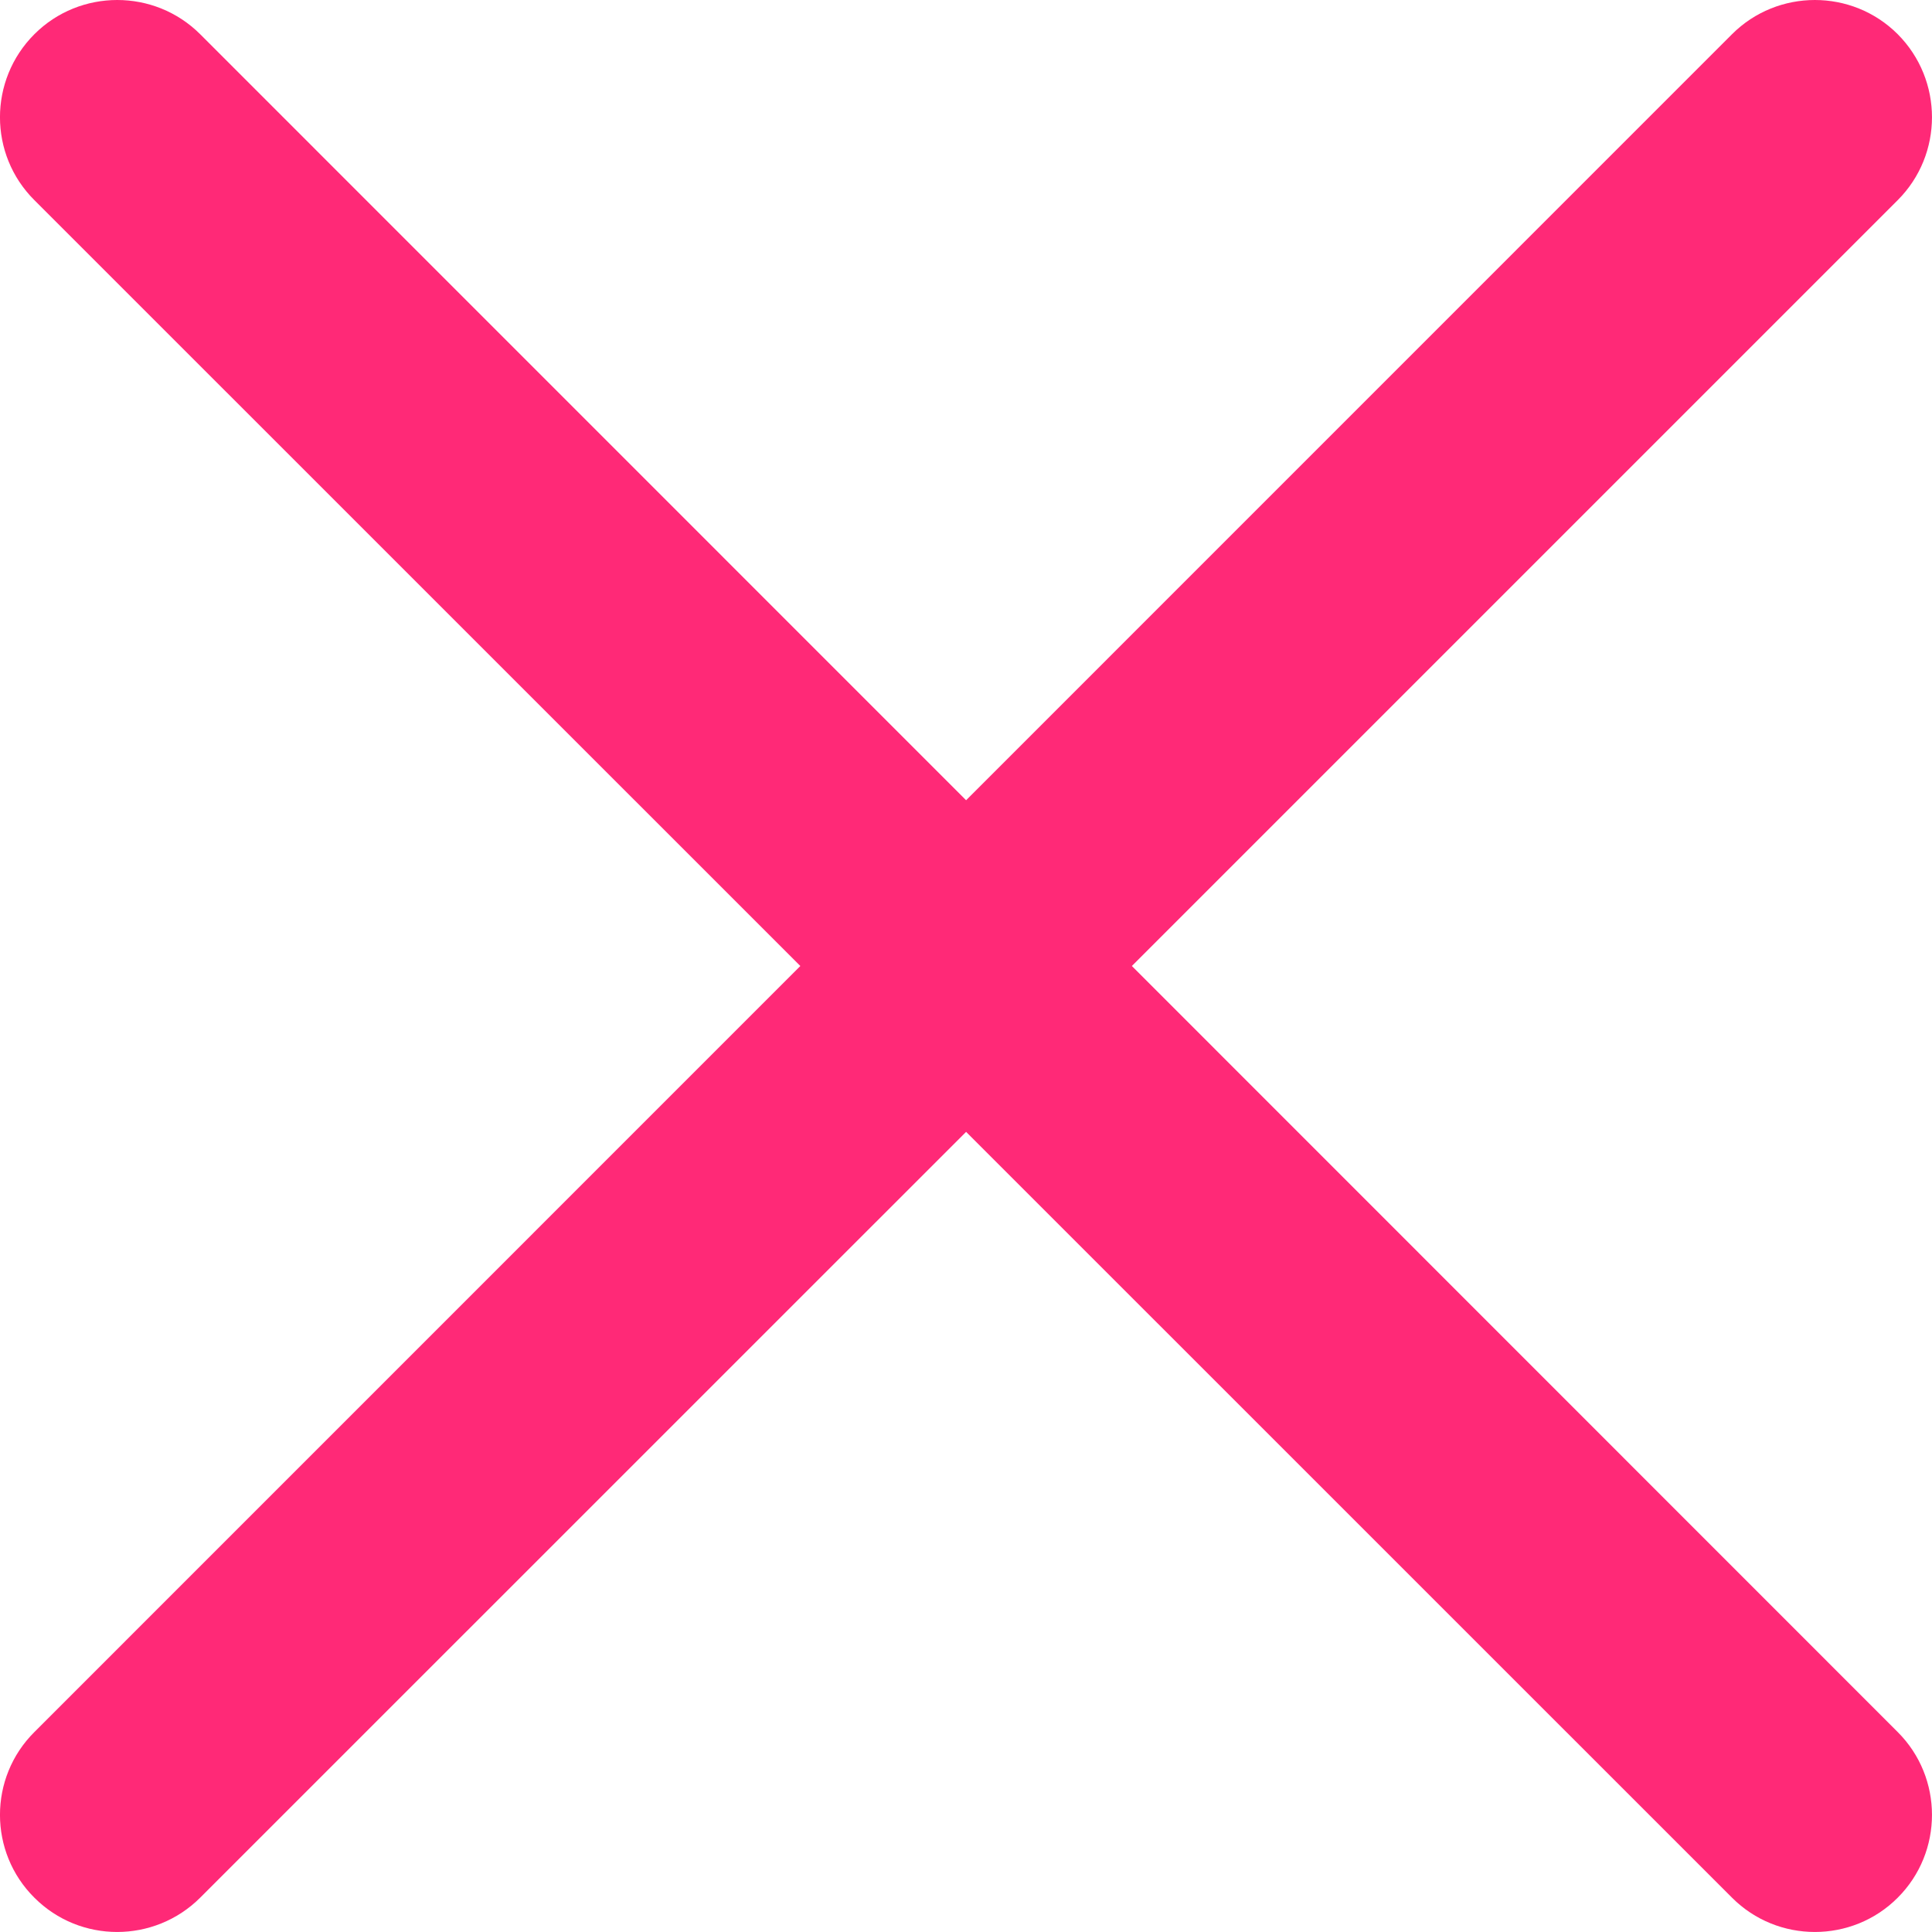
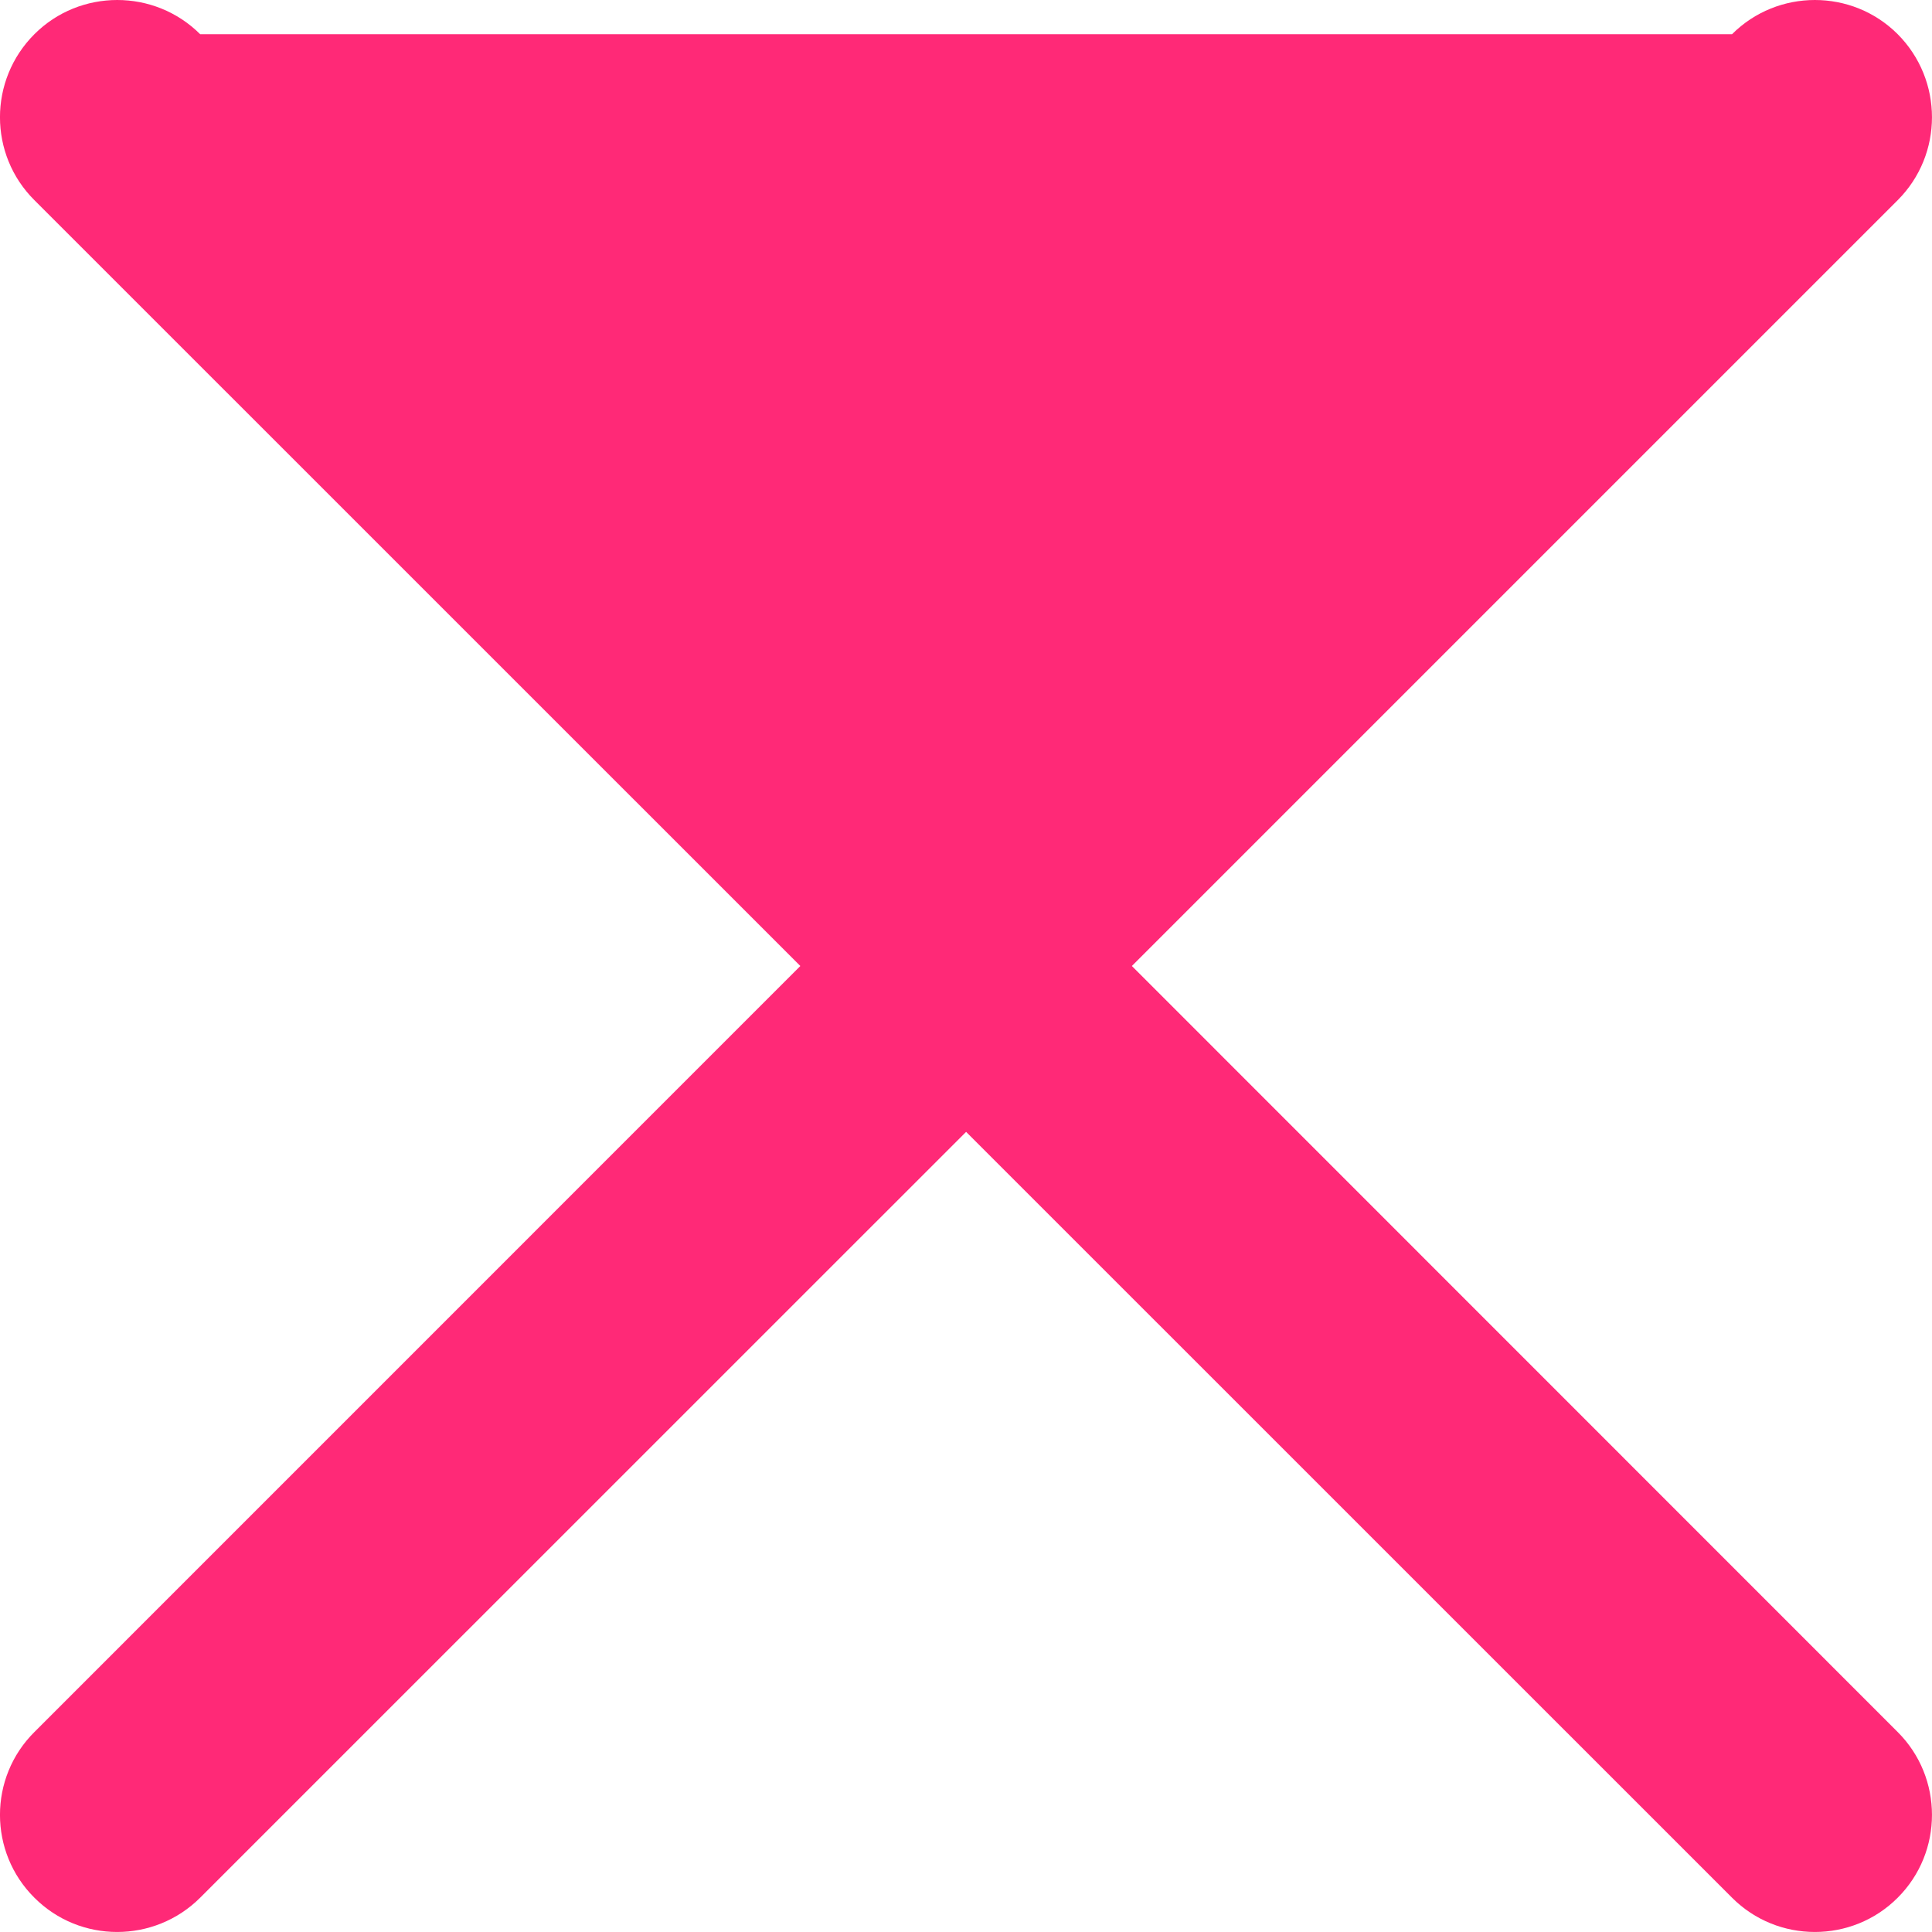
<svg xmlns="http://www.w3.org/2000/svg" width="20" height="20" viewBox="0 0 20 20" fill="none">
-   <path d="M0.356 2.072C-0.119 1.599 -0.119 0.829 0.356 0.354C0.828 -0.118 1.599 -0.118 2.072 0.354L10.001 8.284L17.93 0.354C18.402 -0.118 19.173 -0.118 19.645 0.354C20.118 0.829 20.118 1.599 19.645 2.072L11.717 10L19.645 17.93C20.118 18.402 20.118 19.173 19.645 19.645C19.173 20.118 18.402 20.118 17.93 19.645L10.001 11.717L2.072 19.645C1.597 20.118 0.828 20.118 0.356 19.645C-0.119 19.173 -0.119 18.402 0.356 17.93L8.285 10L0.356 2.072Z" fill="#FF2977" />
+   <path d="M0.356 2.072C-0.119 1.599 -0.119 0.829 0.356 0.354C0.828 -0.118 1.599 -0.118 2.072 0.354L17.93 0.354C18.402 -0.118 19.173 -0.118 19.645 0.354C20.118 0.829 20.118 1.599 19.645 2.072L11.717 10L19.645 17.93C20.118 18.402 20.118 19.173 19.645 19.645C19.173 20.118 18.402 20.118 17.93 19.645L10.001 11.717L2.072 19.645C1.597 20.118 0.828 20.118 0.356 19.645C-0.119 19.173 -0.119 18.402 0.356 17.93L8.285 10L0.356 2.072Z" fill="#FF2977" />
</svg>